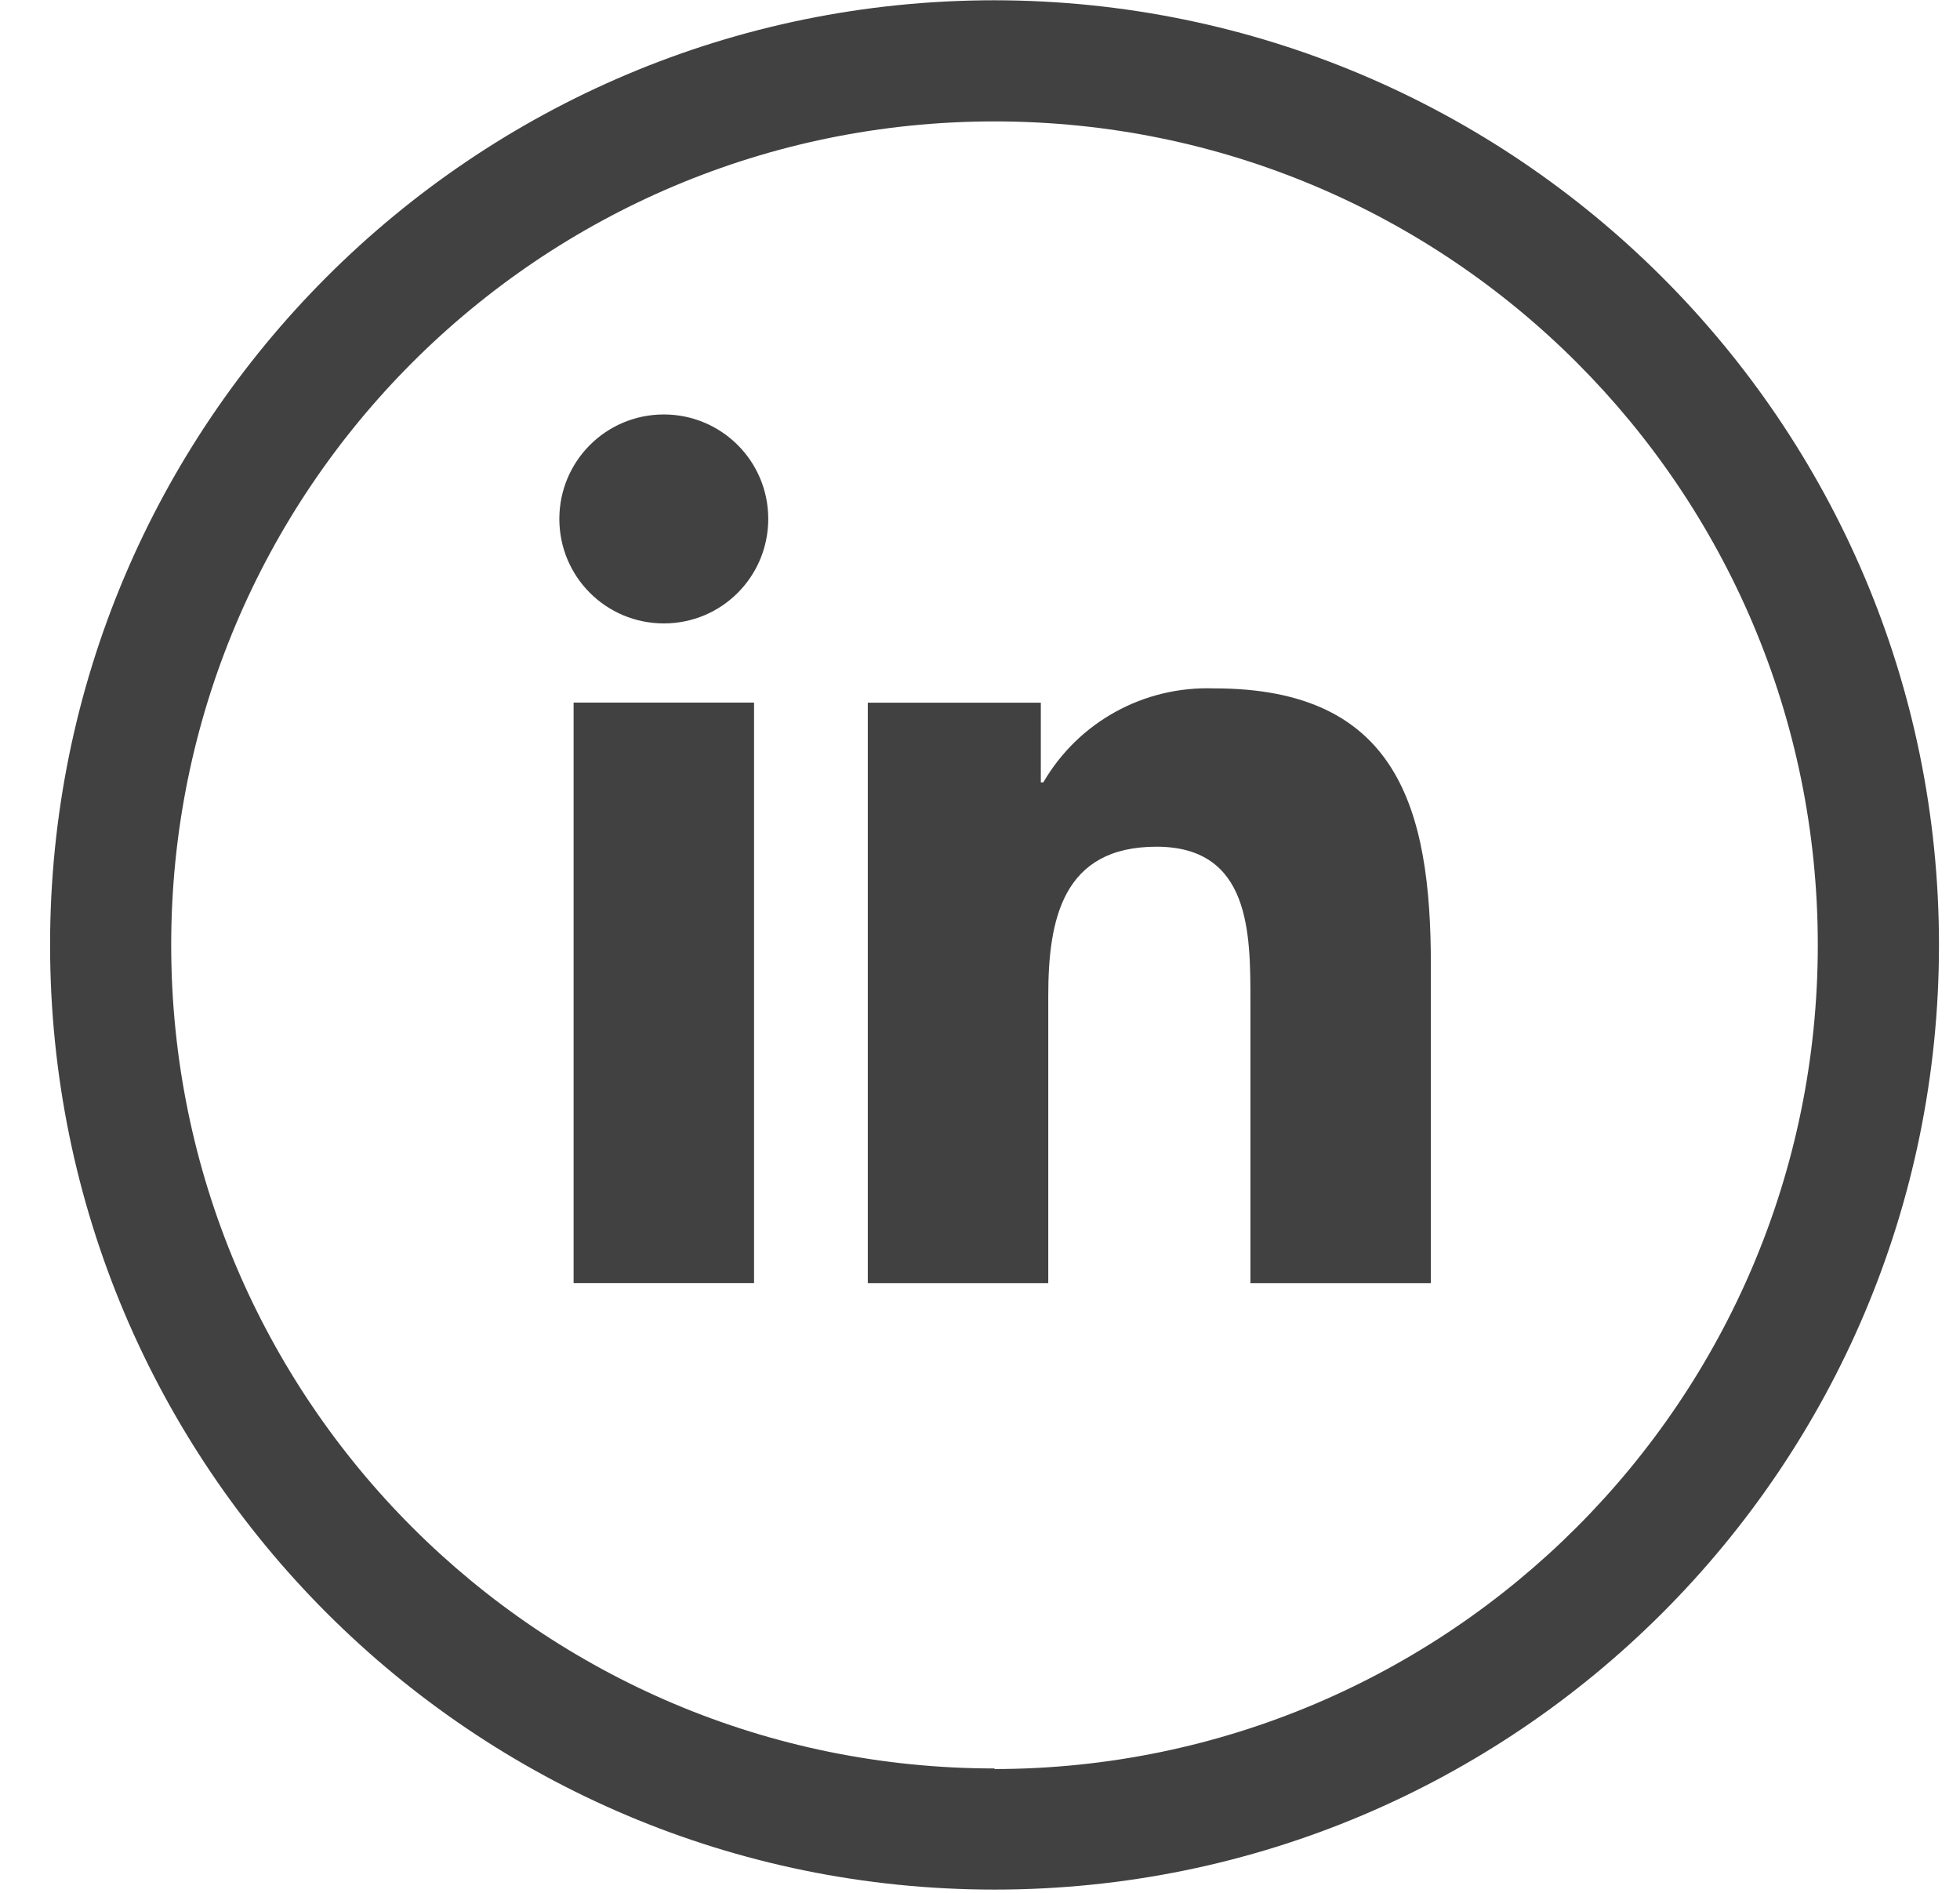
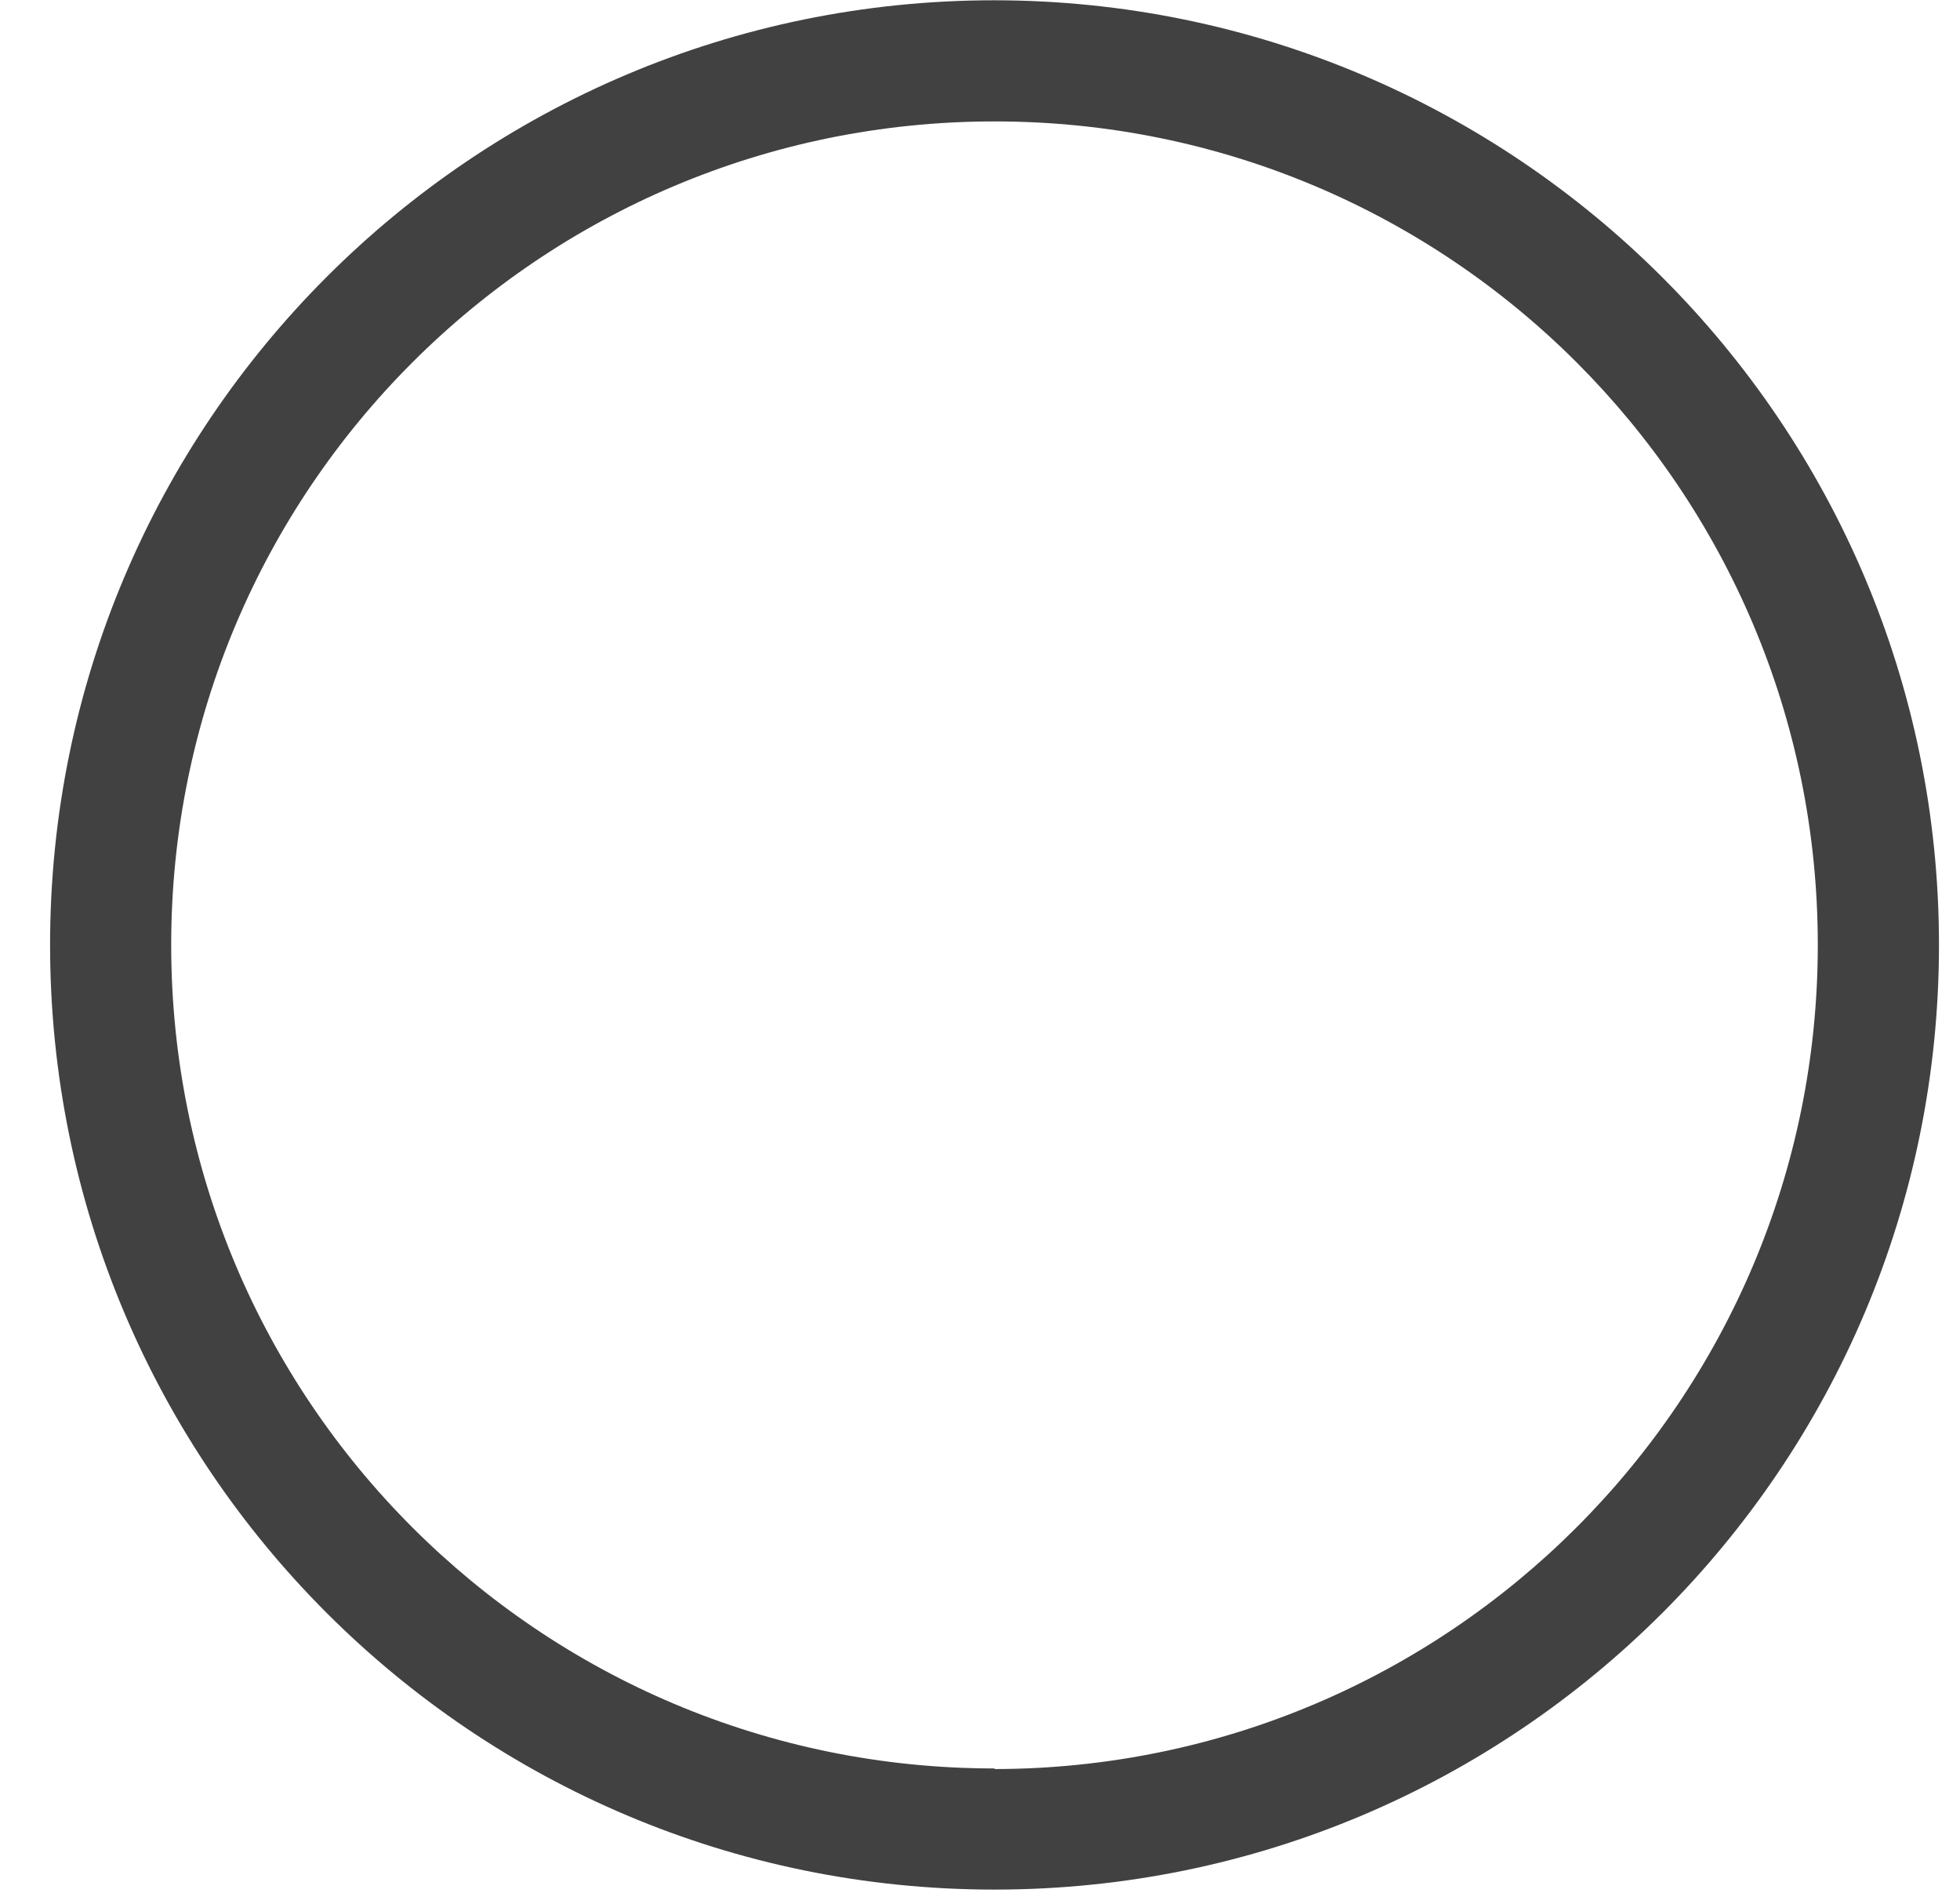
<svg xmlns="http://www.w3.org/2000/svg" width="29" height="28" viewBox="0 0 29 28" fill="none">
-   <path d="M9.822 6.131C8.962 6.131 8.276 6.826 8.276 7.676C8.276 8.536 8.971 9.222 9.822 9.222C10.682 9.222 11.367 8.527 11.367 7.676C11.367 6.817 10.672 6.131 9.822 6.131Z" fill="#414142" />
-   <path d="M11.157 10.393H8.487V18.98H11.157V10.393Z" fill="#414142" />
-   <path d="M17.961 10.183C16.928 10.147 15.958 10.677 15.437 11.573H15.4V10.394H12.84V18.981H15.51V14.729C15.51 13.604 15.721 12.525 17.111 12.525C18.501 12.525 18.501 13.805 18.501 14.802V18.981H21.171V14.271C21.171 11.958 20.677 10.183 17.97 10.183" fill="#414142" />
  <path d="M14.715 0.004C6.996 0.004 0.741 6.259 0.741 13.978C0.741 21.697 6.996 27.952 14.715 27.952C22.433 27.952 28.689 21.697 28.689 13.978C28.689 6.259 22.424 0.013 14.715 0.004ZM14.715 26.16C7.984 26.16 2.533 20.709 2.533 13.978C2.533 7.247 7.984 1.796 14.715 1.796C21.446 1.796 26.896 7.247 26.896 13.978C26.896 20.709 21.437 26.16 14.715 26.169" fill="#414142" />
</svg>